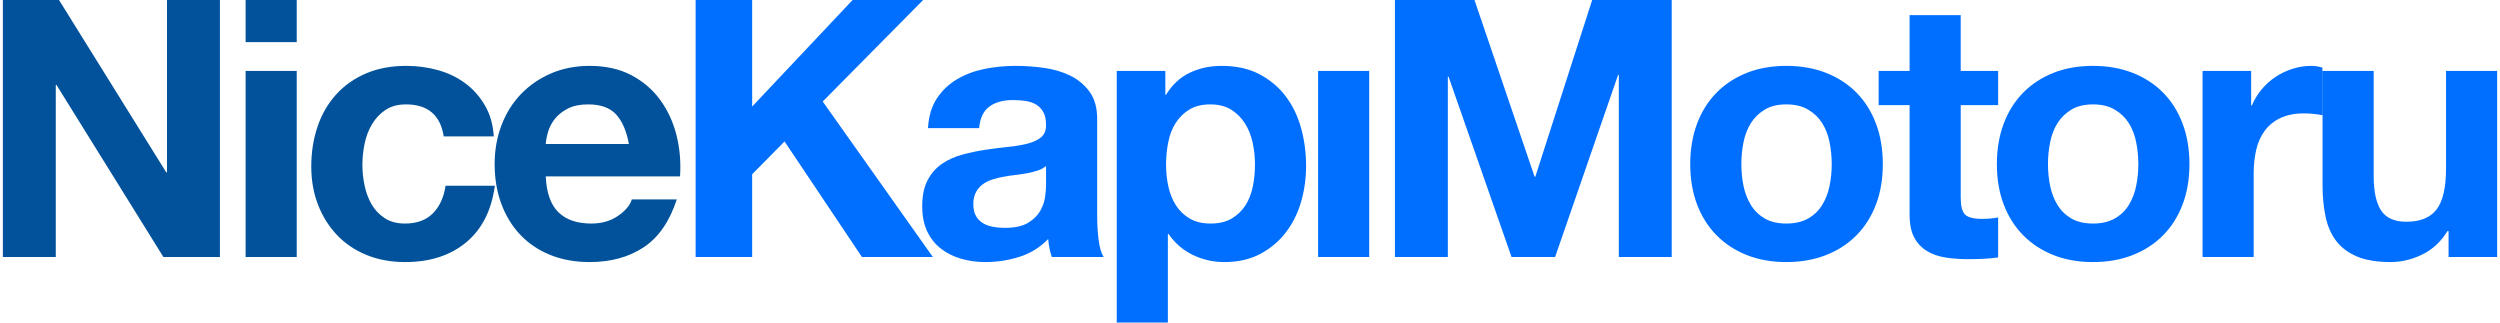
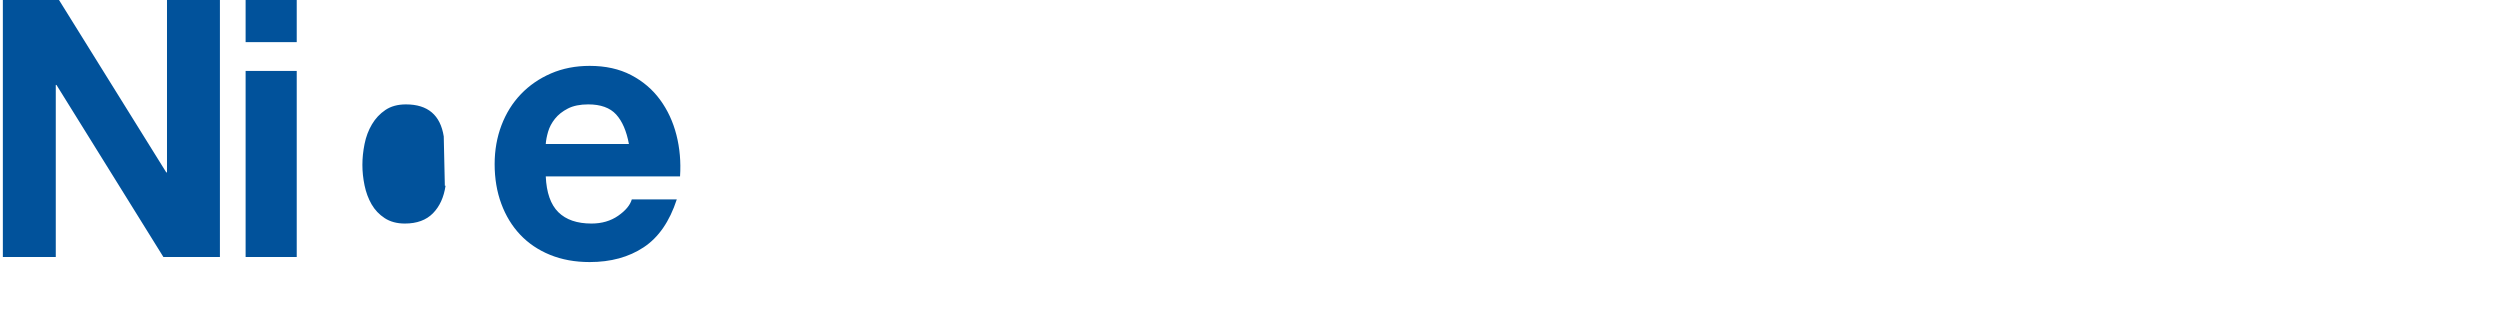
<svg xmlns="http://www.w3.org/2000/svg" xml:space="preserve" width="1620px" height="209px" version="1.1" style="shape-rendering:geometricPrecision; text-rendering:geometricPrecision; image-rendering:optimizeQuality; fill-rule:evenodd; clip-rule:evenodd" viewBox="0 0 1550.18 200.45">
  <defs>
    <style type="text/css">
   
    .fil1 {fill:#006FFF;fill-rule:nonzero}
    .fil0 {fill:#01529B;fill-rule:nonzero}
   
  </style>
  </defs>
  <g id="Layer_x0020_1">
    <g id="_2832010067472">
-       <path class="fil0" d="M0 0l34.9 0 66.67 107.16 0.44 0 0 -107.16 32.89 0 0 159.73 -35.12 0 -66.45 -106.93 -0.44 0 0 106.93 -32.89 0 0 -159.73zm182.64 26.17l-31.77 0 0 -26.17 31.77 0 0 26.17zm-31.77 17.9l31.77 0 0 115.66 -31.77 0 0 -115.66zm123.14 40.72c-2.09,-13.28 -9.92,-19.91 -23.49,-19.91 -5.07,0 -9.32,1.15 -12.75,3.46 -3.44,2.32 -6.23,5.3 -8.39,8.95 -2.17,3.66 -3.7,7.72 -4.59,12.2 -0.9,4.47 -1.34,8.8 -1.34,12.97 0,4.18 0.44,8.43 1.34,12.75 0.89,4.33 2.35,8.24 4.36,11.75 2.02,3.5 4.74,6.37 8.17,8.61 3.43,2.24 7.61,3.36 12.53,3.36 7.45,0 13.27,-2.13 17.45,-6.38 4.17,-4.25 6.78,-9.95 7.83,-17.11l30.65 0c-2.09,15.36 -8.06,27.1 -17.9,35.23 -9.85,8.13 -22.45,12.2 -37.81,12.2 -8.8,0 -16.78,-1.46 -23.94,-4.37 -7.16,-2.91 -13.27,-7.01 -18.34,-12.3 -5.07,-5.3 -9.03,-11.56 -11.86,-18.79 -2.83,-7.24 -4.25,-15.18 -4.25,-23.83 0,-8.95 1.3,-17.26 3.91,-24.94 2.62,-7.69 6.46,-14.32 11.53,-19.91 5.07,-5.6 11.26,-9.96 18.56,-13.09 7.31,-3.13 15.66,-4.7 25.06,-4.7 6.86,0 13.46,0.89 19.8,2.68 6.34,1.79 11.97,4.52 16.89,8.17 4.92,3.65 8.99,8.24 12.19,13.76 3.21,5.52 5.04,11.93 5.48,19.24l-31.09 0zm115.08 4.7c-1.49,-8.06 -4.14,-14.17 -7.94,-18.35 -3.81,-4.17 -9.59,-6.26 -17.34,-6.26 -5.07,0 -9.29,0.85 -12.64,2.57 -3.36,1.72 -6.04,3.84 -8.06,6.38 -2.01,2.53 -3.43,5.22 -4.25,8.05 -0.82,2.83 -1.3,5.37 -1.45,7.61l51.68 0zm-51.68 20.13c0.45,10.14 3.06,17.56 7.83,22.26 4.77,4.7 11.63,7.05 20.58,7.05 6.41,0 11.93,-1.61 16.56,-4.81 4.62,-3.21 7.45,-6.6 8.5,-10.18l27.96 0c-4.47,13.72 -11.33,23.64 -20.58,29.75 -9.25,6.12 -20.43,9.18 -33.56,9.18 -9.1,0 -17.3,-1.5 -24.61,-4.48 -7.3,-2.98 -13.49,-7.16 -18.56,-12.53 -5.08,-5.37 -8.99,-11.78 -11.75,-19.24 -2.76,-7.45 -4.14,-15.66 -4.14,-24.61 0,-8.65 1.42,-16.7 4.25,-24.16 2.84,-7.45 6.86,-13.91 12.08,-19.35 5.22,-5.44 11.45,-9.73 18.68,-12.86 7.24,-3.13 15.25,-4.7 24.05,-4.7 9.85,0 18.42,1.9 25.73,5.7 7.31,3.81 13.31,8.92 18.01,15.33 4.7,6.41 8.09,13.72 10.18,21.92 2.09,8.21 2.83,16.78 2.24,25.73l-83.45 0z" />
-       <path class="fil1" d="M430.56 0l35.13 0 0 66.22 62.42 -66.22 43.84 0 -62.41 63.09 68.45 96.64 -44.07 0 -48.1 -71.81 -20.13 20.36 0 51.45 -35.13 0 0 -159.73zm144.39 79.64c0.45,-7.46 2.31,-13.64 5.59,-18.57 3.29,-4.92 7.46,-8.87 12.53,-11.85 5.07,-2.99 10.74,-5.11 17.01,-6.38 6.26,-1.27 12.67,-1.9 19.23,-1.9 5.82,0 11.71,0.41 17.68,1.23 5.96,0.82 11.41,2.42 16.33,4.81 4.92,2.39 8.95,5.74 12.08,10.07 3.13,4.32 4.7,9.92 4.7,16.78l0 60.18c0,5.22 0.3,10.21 0.89,14.98 0.6,4.78 1.64,8.36 3.14,10.74l-32.22 0c-0.6,-1.79 -1.08,-3.61 -1.45,-5.48 -0.38,-1.86 -0.64,-3.76 -0.79,-5.7 -5.07,5.22 -11.03,8.91 -17.89,11.07 -6.86,2.16 -13.87,3.25 -21.03,3.25 -5.52,0 -10.67,-0.71 -15.44,-2.13 -4.77,-1.42 -8.95,-3.54 -12.53,-6.38 -3.58,-2.83 -6.37,-6.41 -8.39,-10.74 -2.01,-4.32 -3.02,-9.47 -3.02,-15.43 0,-6.56 1.12,-11.97 3.36,-16.22 2.24,-4.25 5.22,-7.64 8.95,-10.18 3.73,-2.53 7.94,-4.44 12.64,-5.7 4.69,-1.27 9.5,-2.28 14.43,-3.02 4.92,-0.75 9.62,-1.35 14.09,-1.79 4.47,-0.45 8.46,-1.12 11.97,-2.02 3.5,-0.89 6.3,-2.2 8.39,-3.91 2.09,-1.72 3.13,-4.22 3.13,-7.5 0,-3.43 -0.56,-6.15 -1.68,-8.16 -1.12,-2.02 -2.61,-3.58 -4.47,-4.7 -1.87,-1.12 -4.03,-1.87 -6.49,-2.24 -2.46,-0.37 -5.11,-0.56 -7.94,-0.56 -6.12,0 -11,1.34 -14.66,4.03 -3.65,2.68 -5.77,7.16 -6.37,13.42l-31.77 0zm73.38 23.49c-1.34,1.2 -3.02,2.13 -5.03,2.8 -2.02,0.67 -4.18,1.23 -6.49,1.68 -2.31,0.44 -4.77,0.82 -7.38,1.12 -2.61,0.29 -5.11,0.67 -7.5,1.11 -2.53,0.45 -4.92,1.05 -7.16,1.79 -2.23,0.75 -4.21,1.76 -5.93,3.02 -1.71,1.27 -3.09,2.91 -4.13,4.93 -1.05,2.01 -1.57,4.43 -1.57,7.27 0,2.98 0.52,5.4 1.57,7.27 1.04,1.86 2.46,3.35 4.25,4.47 1.79,1.12 3.87,1.9 6.26,2.35 2.39,0.45 4.85,0.67 7.38,0.67 6.27,0 11.11,-1.04 14.54,-3.13 3.44,-2.09 5.97,-4.59 7.61,-7.49 1.64,-2.91 2.65,-5.86 3.02,-8.84 0.37,-2.98 0.56,-5.37 0.56,-7.16l0 -11.86zm102.33 35.8c5.22,0 9.58,-1.05 13.09,-3.13 3.5,-2.09 6.34,-4.81 8.5,-8.17 2.16,-3.36 3.69,-7.23 4.58,-11.63 0.9,-4.4 1.35,-8.99 1.35,-13.76 0,-4.63 -0.49,-9.17 -1.46,-13.65 -0.97,-4.47 -2.57,-8.46 -4.81,-11.97 -2.23,-3.5 -5.11,-6.34 -8.61,-8.5 -3.51,-2.16 -7.79,-3.24 -12.86,-3.24 -5.22,0 -9.59,1.08 -13.09,3.24 -3.51,2.16 -6.34,4.96 -8.5,8.39 -2.17,3.43 -3.7,7.42 -4.59,11.97 -0.89,4.55 -1.34,9.13 -1.34,13.76 0,4.77 0.48,9.36 1.45,13.76 0.97,4.4 2.54,8.27 4.7,11.63 2.16,3.36 5,6.08 8.5,8.17 3.51,2.08 7.87,3.13 13.09,3.13zm-58.39 -94.86l30.2 0 0 14.77 0.45 0c3.88,-6.27 8.8,-10.82 14.76,-13.65 5.97,-2.83 12.53,-4.25 19.69,-4.25 9.1,0 16.93,1.71 23.49,5.14 6.56,3.44 12.01,7.98 16.33,13.65 4.33,5.67 7.53,12.27 9.62,19.8 2.09,7.53 3.13,15.4 3.13,23.6 0,7.76 -1.04,15.22 -3.13,22.37 -2.09,7.16 -5.26,13.5 -9.51,19.02 -4.25,5.52 -9.54,9.96 -15.88,13.31 -6.34,3.36 -13.76,5.04 -22.26,5.04 -7.01,0 -13.57,-1.5 -19.69,-4.48 -6.11,-2.98 -11.11,-7.31 -14.99,-12.97l-0.44 0 0 55.03 -31.77 0 0 -156.38zm125.15 0l31.76 0 0 115.66 -31.76 0 0 -115.66zm47.74 -44.07l49.44 0 37.36 109.84 0.45 0 35.34 -109.84 49.44 0 0 159.73 -32.88 0 0 -113.2 -0.45 0 -39.15 113.2 -27.07 0 -39.15 -112.08 -0.45 0 0 112.08 -32.88 0 0 -159.73zm215.3 102.01c0,4.63 0.45,9.14 1.34,13.54 0.9,4.4 2.43,8.35 4.59,11.86 2.16,3.5 5.03,6.3 8.61,8.39 3.58,2.08 8.06,3.13 13.43,3.13 5.37,0 9.88,-1.05 13.53,-3.13 3.66,-2.09 6.56,-4.89 8.73,-8.39 2.16,-3.51 3.69,-7.46 4.58,-11.86 0.9,-4.4 1.35,-8.91 1.35,-13.54 0,-4.62 -0.45,-9.17 -1.35,-13.64 -0.89,-4.48 -2.42,-8.43 -4.58,-11.86 -2.17,-3.43 -5.07,-6.23 -8.73,-8.39 -3.65,-2.16 -8.16,-3.24 -13.53,-3.24 -5.37,0 -9.85,1.08 -13.43,3.24 -3.58,2.16 -6.45,4.96 -8.61,8.39 -2.16,3.43 -3.69,7.38 -4.59,11.86 -0.89,4.47 -1.34,9.02 -1.34,13.64zm-31.77 0c0,-9.24 1.42,-17.63 4.25,-25.16 2.84,-7.54 6.87,-13.95 12.09,-19.24 5.22,-5.3 11.48,-9.4 18.79,-12.31 7.31,-2.91 15.51,-4.36 24.61,-4.36 9.09,0 17.33,1.45 24.72,4.36 7.38,2.91 13.68,7.01 18.9,12.31 5.22,5.29 9.25,11.7 12.08,19.24 2.84,7.53 4.25,15.92 4.25,25.16 0,9.25 -1.41,17.6 -4.25,25.06 -2.83,7.46 -6.86,13.83 -12.08,19.13 -5.22,5.29 -11.52,9.39 -18.9,12.3 -7.39,2.91 -15.63,4.37 -24.72,4.37 -9.1,0 -17.3,-1.46 -24.61,-4.37 -7.31,-2.91 -13.57,-7.01 -18.79,-12.3 -5.22,-5.3 -9.25,-11.67 -12.09,-19.13 -2.83,-7.46 -4.25,-15.81 -4.25,-25.06zm168.1 -57.94l23.27 0 0 21.25 -23.27 0 0 57.28c0,5.37 0.9,8.94 2.69,10.73 1.79,1.79 5.37,2.69 10.74,2.69 3.58,0 6.86,-0.3 9.84,-0.9l0 24.84c-2.68,0.44 -5.67,0.74 -8.95,0.89 -3.28,0.15 -6.49,0.22 -9.62,0.22 -4.92,0 -9.58,-0.33 -13.98,-1 -4.4,-0.67 -8.28,-2.01 -11.63,-4.03 -3.36,-2.01 -6.01,-4.81 -7.95,-8.39 -1.93,-3.58 -2.9,-8.28 -2.9,-14.09l0 -68.24 -19.24 0 0 -21.25 19.24 0 0 -34.67 31.76 0 0 34.67zm54.23 57.94c0,4.63 0.45,9.14 1.35,13.54 0.89,4.4 2.42,8.35 4.58,11.86 2.17,3.5 5.04,6.3 8.62,8.39 3.57,2.08 8.05,3.13 13.42,3.13 5.37,0 9.88,-1.05 13.53,-3.13 3.66,-2.09 6.57,-4.89 8.73,-8.39 2.16,-3.51 3.69,-7.46 4.58,-11.86 0.9,-4.4 1.35,-8.91 1.35,-13.54 0,-4.62 -0.45,-9.17 -1.35,-13.64 -0.89,-4.48 -2.42,-8.43 -4.58,-11.86 -2.16,-3.43 -5.07,-6.23 -8.73,-8.39 -3.65,-2.16 -8.16,-3.24 -13.53,-3.24 -5.37,0 -9.85,1.08 -13.42,3.24 -3.58,2.16 -6.45,4.96 -8.62,8.39 -2.16,3.43 -3.69,7.38 -4.58,11.86 -0.9,4.47 -1.35,9.02 -1.35,13.64zm-31.76 0c0,-9.24 1.41,-17.63 4.25,-25.16 2.83,-7.54 6.86,-13.95 12.08,-19.24 5.22,-5.3 11.48,-9.4 18.79,-12.31 7.31,-2.91 15.51,-4.36 24.61,-4.36 9.1,0 17.34,1.45 24.72,4.36 7.38,2.91 13.68,7.01 18.9,12.31 5.22,5.29 9.25,11.7 12.08,19.24 2.84,7.53 4.25,15.92 4.25,25.16 0,9.25 -1.41,17.6 -4.25,25.06 -2.83,7.46 -6.86,13.83 -12.08,19.13 -5.22,5.29 -11.52,9.39 -18.9,12.3 -7.38,2.91 -15.62,4.37 -24.72,4.37 -9.1,0 -17.3,-1.46 -24.61,-4.37 -7.31,-2.91 -13.57,-7.01 -18.79,-12.3 -5.22,-5.3 -9.25,-11.67 -12.08,-19.13 -2.84,-7.46 -4.25,-15.81 -4.25,-25.06zm127.83 -57.94l30.2 0 0 21.48 0.45 0c1.49,-3.58 3.5,-6.9 6.04,-9.96 2.53,-3.05 5.44,-5.66 8.72,-7.83 3.28,-2.16 6.82,-3.84 10.63,-5.03 3.8,-1.19 7.64,-1.79 11.52,-1.79 2.39,0 4.7,0.37 6.93,1.12l0 29.53c-1.49,-0.3 -3.28,-0.56 -5.36,-0.78 -2.09,-0.23 -4.11,-0.34 -6.04,-0.34 -5.82,0 -10.74,0.97 -14.77,2.91 -4.03,1.94 -7.27,4.59 -9.73,7.94 -2.46,3.36 -4.21,7.31 -5.26,11.86 -1.04,4.55 -1.56,9.36 -1.56,14.43l0 52.12 -31.77 0 0 -115.66zm183.09 115.66l-30.2 0 0 -16.11 -0.68 0c-4.02,6.57 -9.24,11.41 -15.66,14.55 -6.41,3.13 -12.97,4.7 -19.68,4.7 -8.5,0 -15.48,-1.16 -20.92,-3.47 -5.44,-2.31 -9.73,-5.52 -12.86,-9.62 -3.14,-4.1 -5.34,-9.1 -6.6,-14.99 -1.27,-5.89 -1.91,-12.42 -1.91,-19.58l0 -71.14 31.77 0 0 65.33c0,9.54 1.53,16.66 4.59,21.36 3.06,4.7 8.31,7.05 15.77,7.05 8.65,0 14.92,-2.57 18.79,-7.72 3.88,-5.14 5.82,-13.61 5.82,-25.39l0 -60.63 31.77 0 0 115.66z" />
+       <path class="fil0" d="M0 0l34.9 0 66.67 107.16 0.44 0 0 -107.16 32.89 0 0 159.73 -35.12 0 -66.45 -106.93 -0.44 0 0 106.93 -32.89 0 0 -159.73zm182.64 26.17l-31.77 0 0 -26.17 31.77 0 0 26.17zm-31.77 17.9l31.77 0 0 115.66 -31.77 0 0 -115.66zm123.14 40.72c-2.09,-13.28 -9.92,-19.91 -23.49,-19.91 -5.07,0 -9.32,1.15 -12.75,3.46 -3.44,2.32 -6.23,5.3 -8.39,8.95 -2.17,3.66 -3.7,7.72 -4.59,12.2 -0.9,4.47 -1.34,8.8 -1.34,12.97 0,4.18 0.44,8.43 1.34,12.75 0.89,4.33 2.35,8.24 4.36,11.75 2.02,3.5 4.74,6.37 8.17,8.61 3.43,2.24 7.61,3.36 12.53,3.36 7.45,0 13.27,-2.13 17.45,-6.38 4.17,-4.25 6.78,-9.95 7.83,-17.11l30.65 0l-31.09 0zm115.08 4.7c-1.49,-8.06 -4.14,-14.17 -7.94,-18.35 -3.81,-4.17 -9.59,-6.26 -17.34,-6.26 -5.07,0 -9.29,0.85 -12.64,2.57 -3.36,1.72 -6.04,3.84 -8.06,6.38 -2.01,2.53 -3.43,5.22 -4.25,8.05 -0.82,2.83 -1.3,5.37 -1.45,7.61l51.68 0zm-51.68 20.13c0.45,10.14 3.06,17.56 7.83,22.26 4.77,4.7 11.63,7.05 20.58,7.05 6.41,0 11.93,-1.61 16.56,-4.81 4.62,-3.21 7.45,-6.6 8.5,-10.18l27.96 0c-4.47,13.72 -11.33,23.64 -20.58,29.75 -9.25,6.12 -20.43,9.18 -33.56,9.18 -9.1,0 -17.3,-1.5 -24.61,-4.48 -7.3,-2.98 -13.49,-7.16 -18.56,-12.53 -5.08,-5.37 -8.99,-11.78 -11.75,-19.24 -2.76,-7.45 -4.14,-15.66 -4.14,-24.61 0,-8.65 1.42,-16.7 4.25,-24.16 2.84,-7.45 6.86,-13.91 12.08,-19.35 5.22,-5.44 11.45,-9.73 18.68,-12.86 7.24,-3.13 15.25,-4.7 24.05,-4.7 9.85,0 18.42,1.9 25.73,5.7 7.31,3.81 13.31,8.92 18.01,15.33 4.7,6.41 8.09,13.72 10.18,21.92 2.09,8.21 2.83,16.78 2.24,25.73l-83.45 0z" />
    </g>
  </g>
</svg>